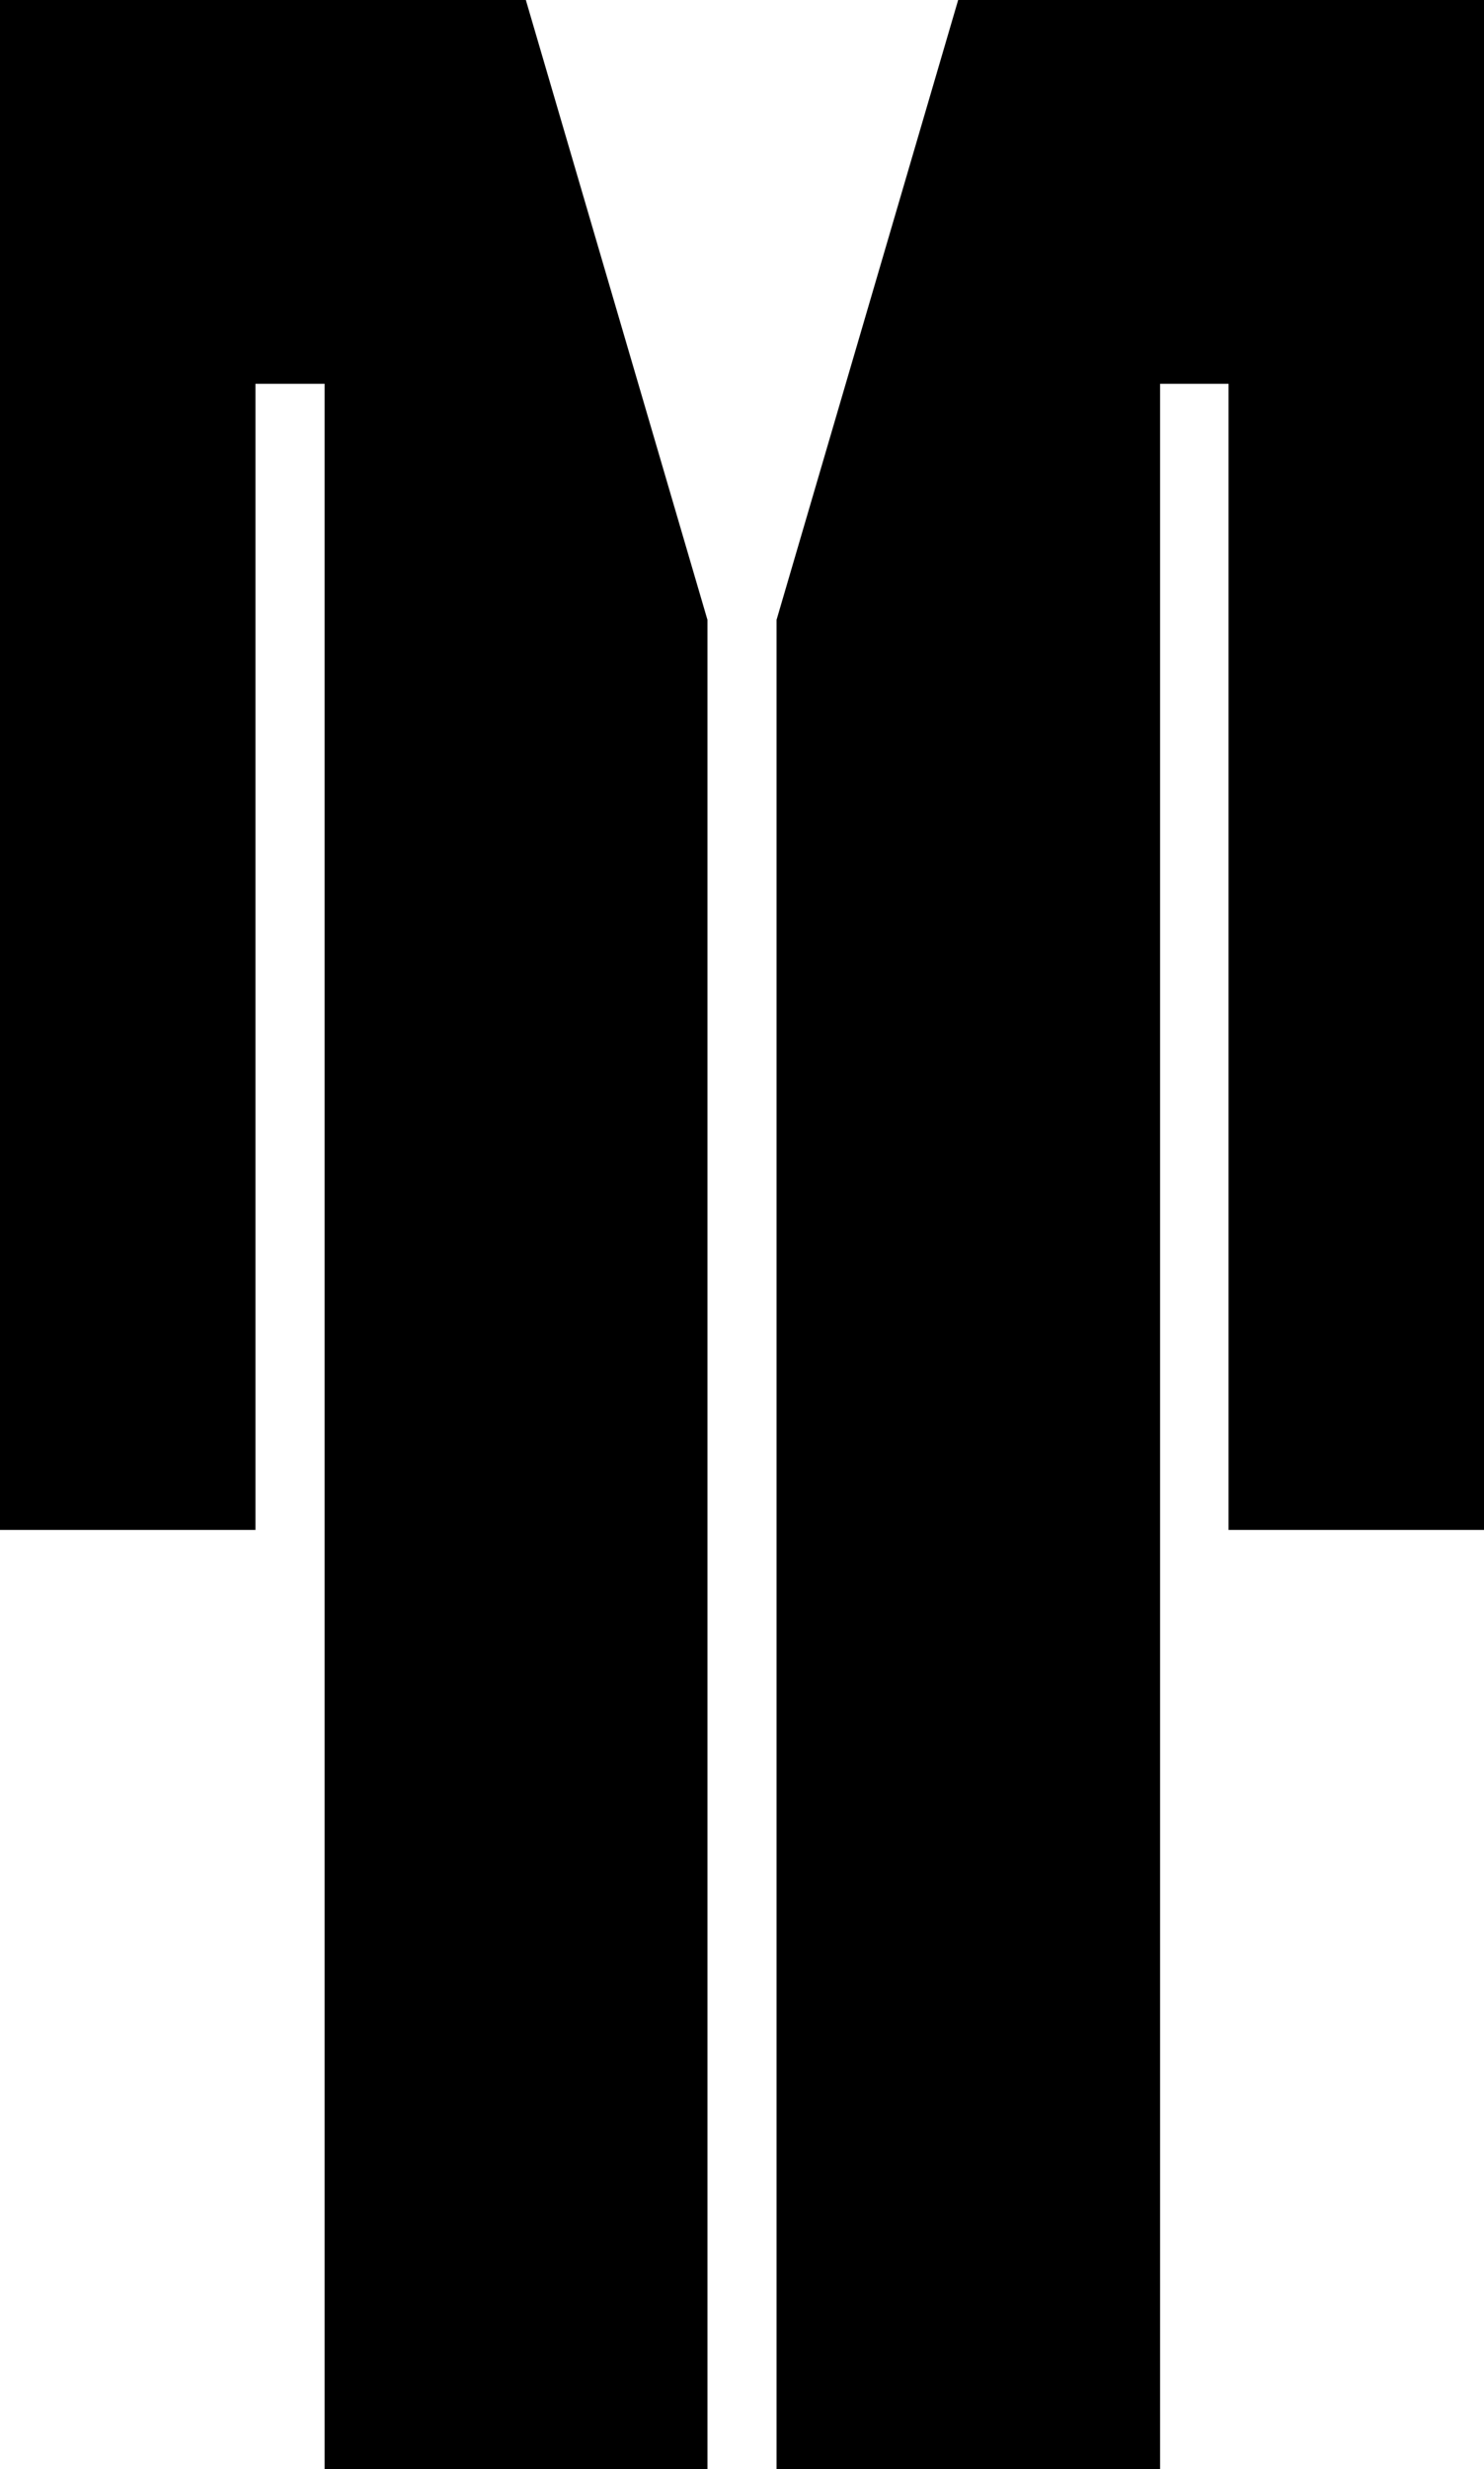
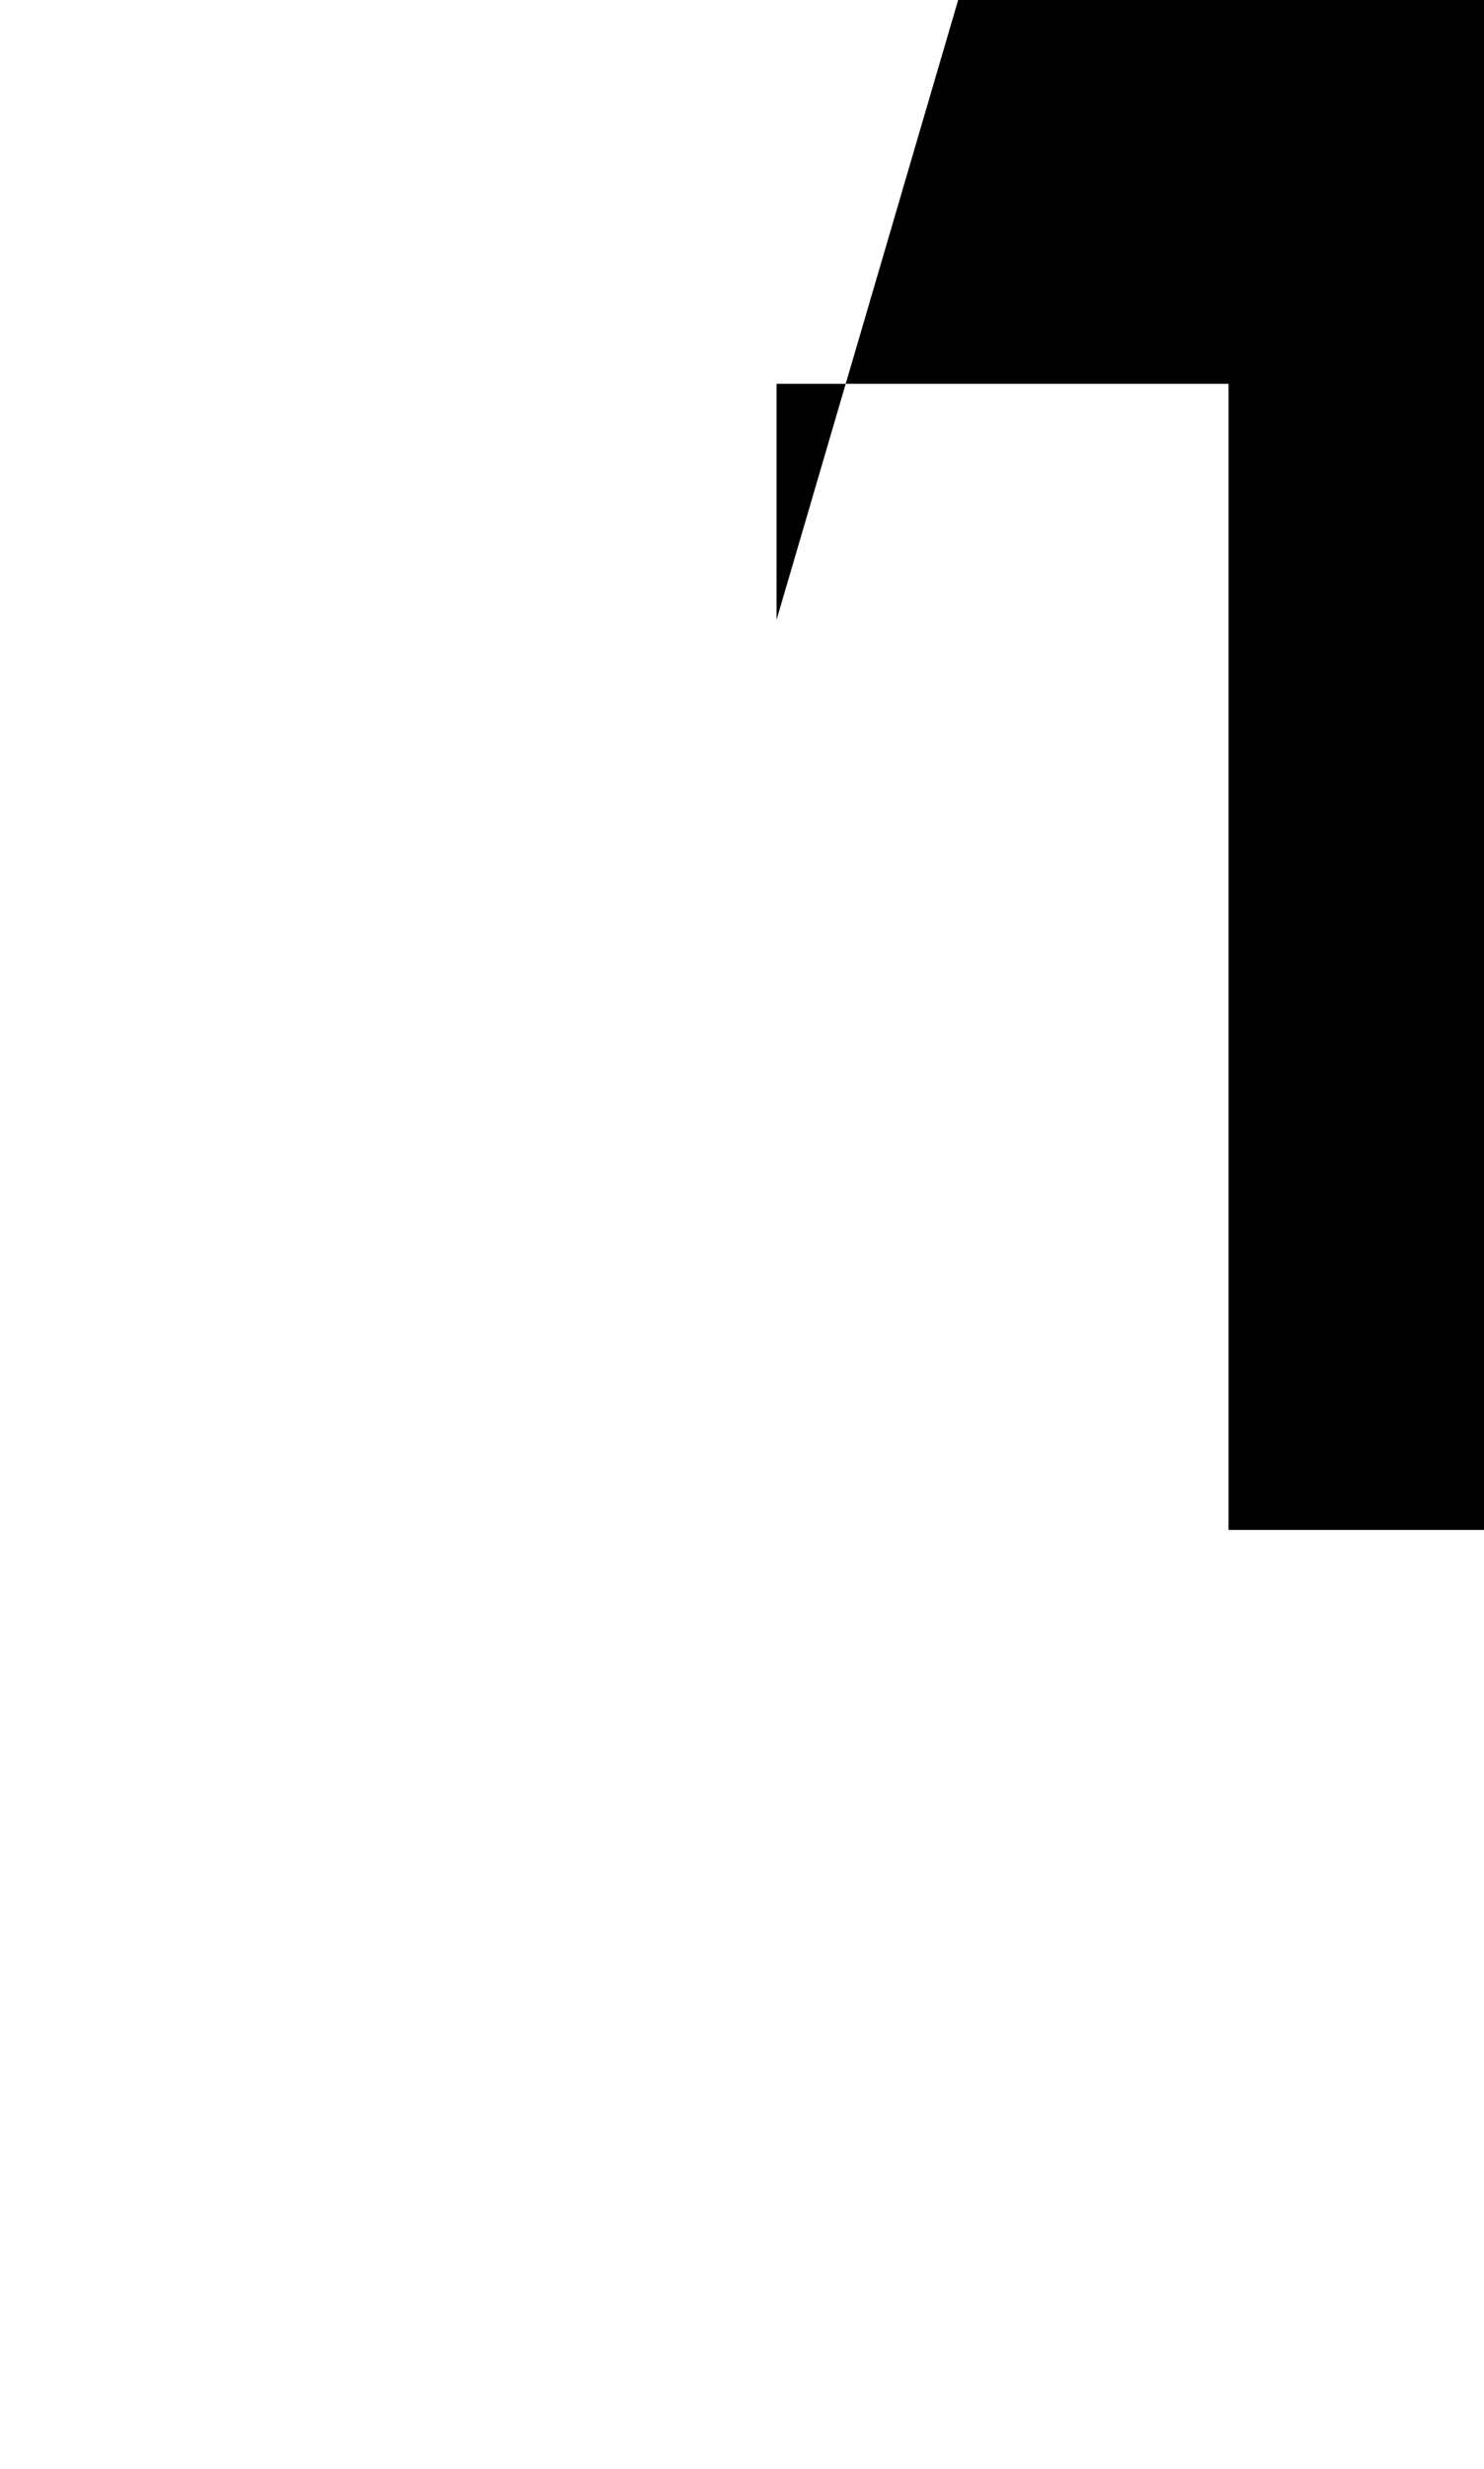
<svg xmlns="http://www.w3.org/2000/svg" xmlns:ns1="http://sodipodi.sourceforge.net/DTD/sodipodi-0.dtd" xmlns:ns2="http://www.inkscape.org/namespaces/inkscape" version="1.0" width="93.636mm" height="155.668mm" id="svg2" ns1:docname="Garment Tag 37.wmf">
  <ns1:namedview id="namedview2" pagecolor="#ffffff" bordercolor="#000000" borderopacity="0.25" ns2:showpageshadow="2" ns2:pageopacity="0.0" ns2:pagecheckerboard="0" ns2:deskcolor="#d1d1d1" ns2:document-units="mm" />
  <defs id="defs1">
    <pattern id="WMFhbasepattern" patternUnits="userSpaceOnUse" width="6" height="6" x="0" y="0" />
  </defs>
-   <path style="fill:#000000;fill-opacity:1;fill-rule:evenodd;stroke:none" d="M 168.709,147.694 125.401,0 H 0 V 364.55 H 60.923 V 91.461 h 16.483 V 588.353 h 91.303 z" id="path1" />
-   <path style="fill:#000000;fill-opacity:1;fill-rule:evenodd;stroke:none" d="M 185.192,147.694 228.5,0 H 353.901 V 364.55 H 292.978 V 91.461 H 276.657 V 588.353 h -91.465 z" id="path2" />
+   <path style="fill:#000000;fill-opacity:1;fill-rule:evenodd;stroke:none" d="M 185.192,147.694 228.5,0 H 353.901 V 364.55 H 292.978 V 91.461 H 276.657 h -91.465 z" id="path2" />
</svg>